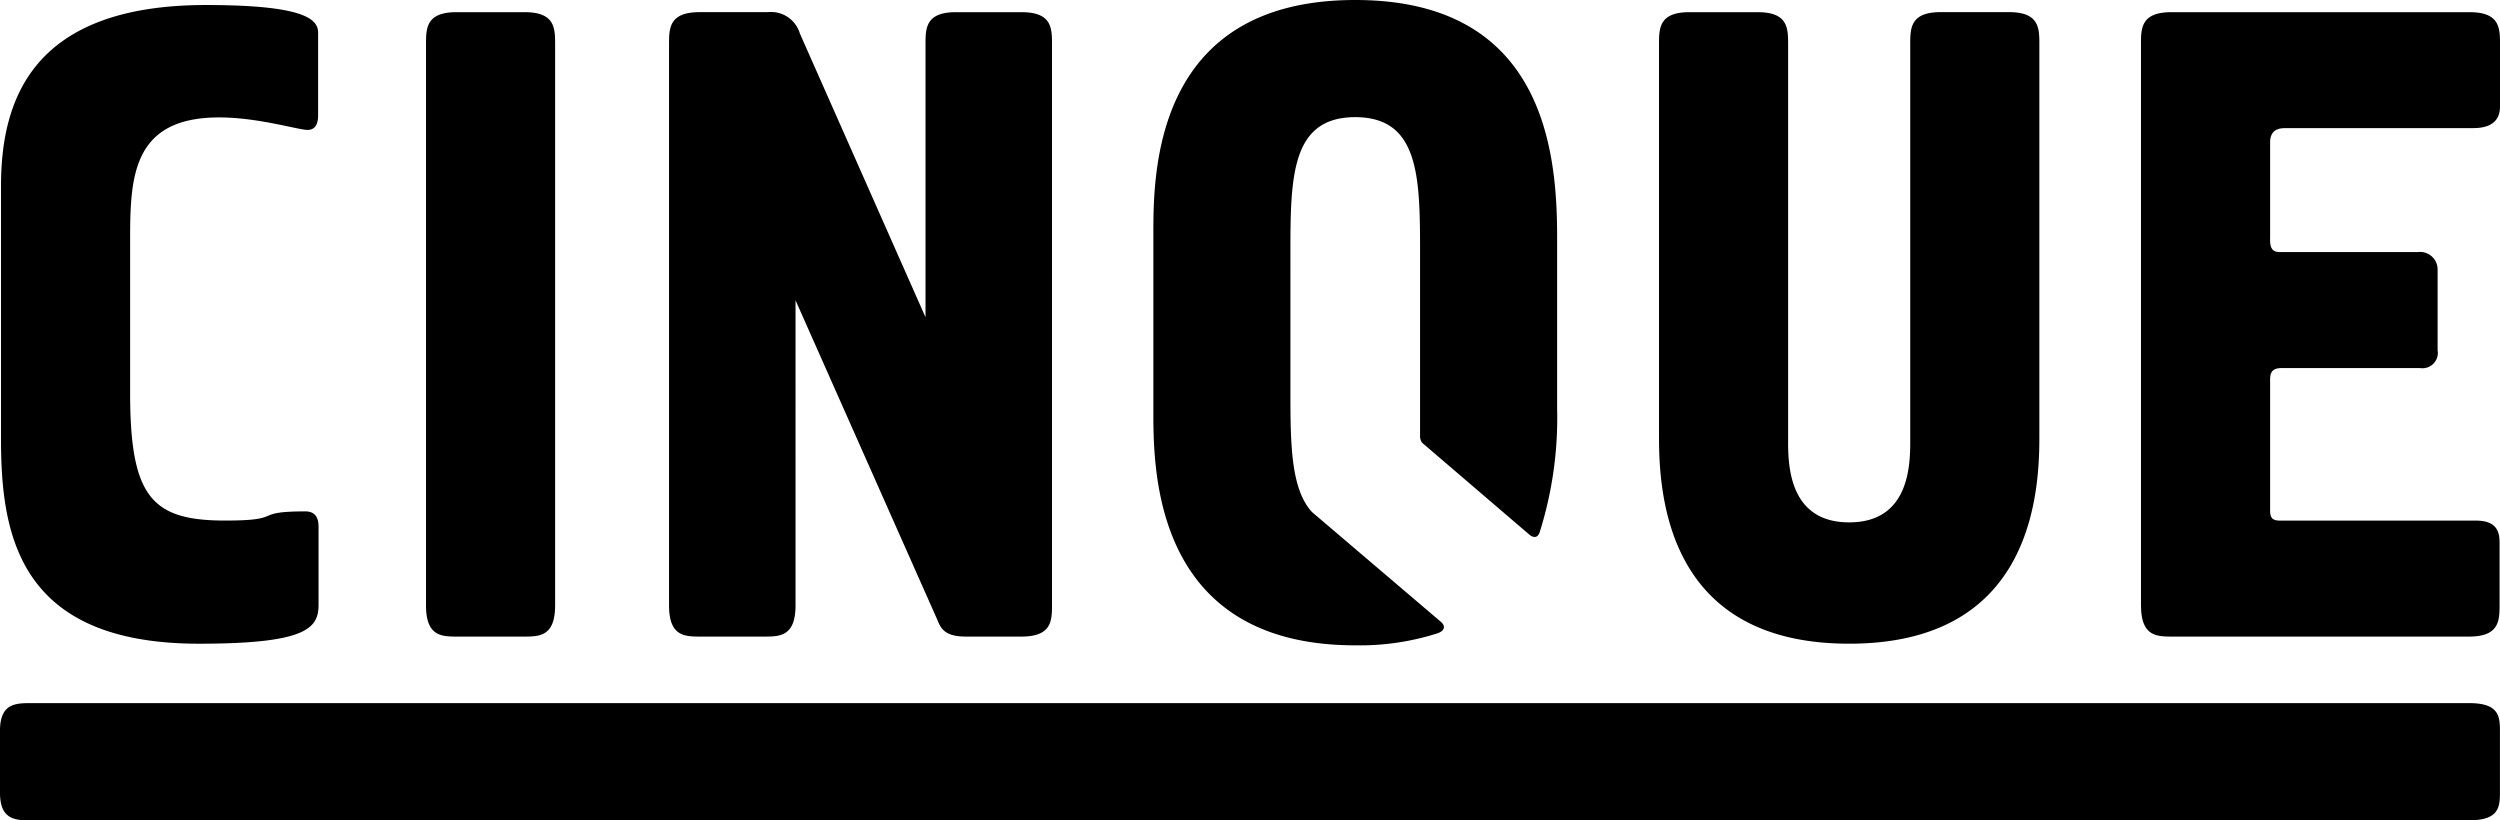
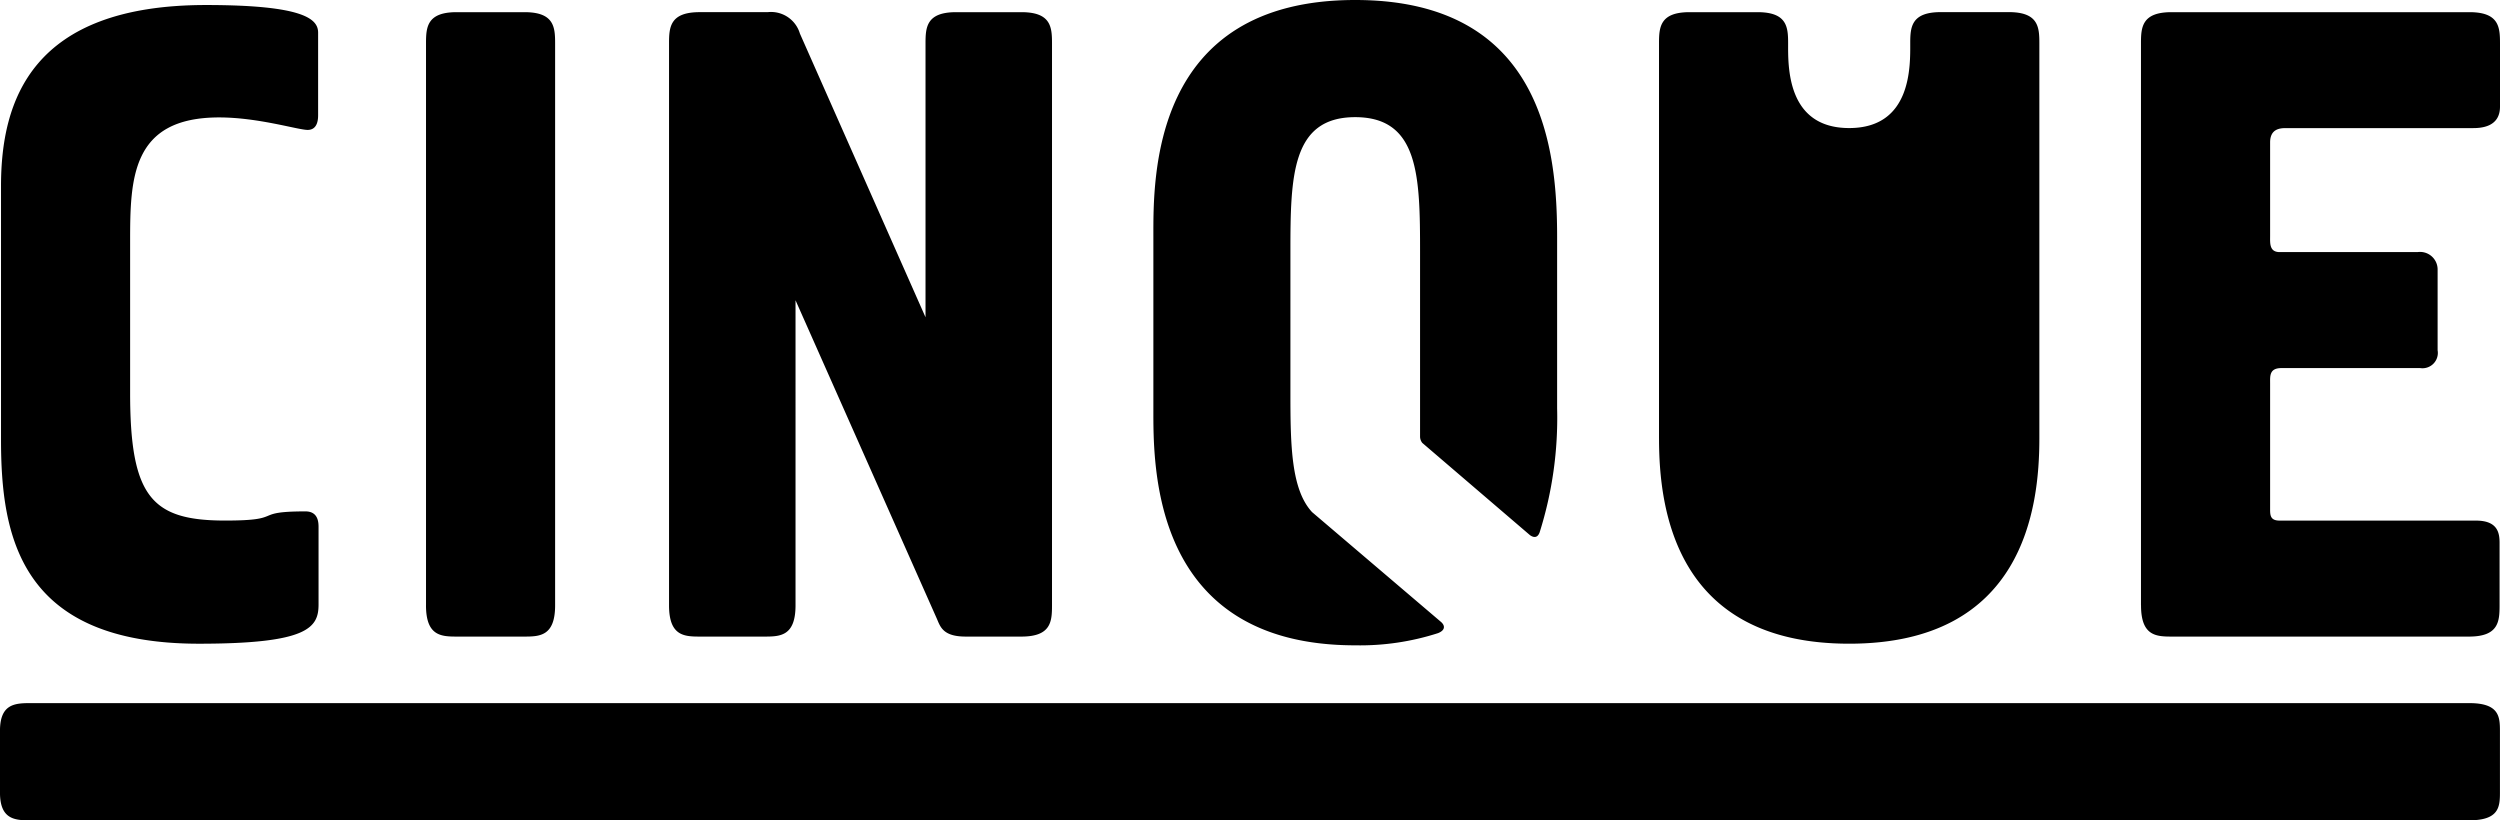
<svg xmlns="http://www.w3.org/2000/svg" width="198" height="64.968" viewBox="0 0 198 64.968">
  <title>Cinque 250mm breit</title>
-   <path d="M195.9,82.748c2.356,0,2.426-1.066,2.426-2.2V75.66c0-1.127-.07-2.193-2.426-2.193H2.756c-1.247,0-2.426.062-2.426,2.193v4.893c0,2.131,1.179,2.2,2.426,2.2ZM73.631,42.905,63.683,20.438a2.386,2.386,0,0,0-2.556-1.695H55.738c-2.349,0-2.419,1.2-2.419,2.472V65.724c0,2.4,1.175,2.473,2.419,2.473h5.18c1.244,0,2.419-.073,2.419-2.473V41.562L74.531,66.784c.275.635.481,1.413,2.279,1.413h4.421c2.349,0,2.419-1.2,2.419-2.473V21.216c0-1.273-.07-2.472-2.419-2.472h-5.18c-2.349,0-2.419,1.2-2.419,2.472v21.69ZM34.07,65.724c0,2.4,1.176,2.473,2.419,2.473h5.389c1.243,0,2.418-.073,2.418-2.473V21.216c0-1.273-.069-2.472-2.418-2.472H36.49c-2.349,0-2.419,1.2-2.419,2.472V65.724ZM25.526,20.367c0-1.059-1.071-2.189-8.878-2.189C2.829,18.178.411,25.737.411,32.52V52.583c0,7.629,1.452,16.179,15.683,16.179,8.638,0,9.466-1.273,9.466-3.108v-6.1c0-.354,0-1.272-1.036-1.272-4.352,0-1.519.726-6.356.726-5.8,0-7.531-1.837-7.531-10.1V36.971c0-5.018.068-9.891,7.047-9.891,3.108,0,6.252.989,7.013.989.829,0,.829-.919.829-1.2v-6.5Zm106.2,32.145c0,5.51,1.243,16.249,15.06,16.249s15.062-10.74,15.062-16.249v-31.3c0-1.273-.068-2.472-2.418-2.472h-5.389c-2.349,0-2.419,1.2-2.419,2.472V52.442c0,1.765.139,6.71-4.837,6.71s-4.835-4.945-4.835-6.71V21.216c0-1.273-.07-2.472-2.419-2.472h-5.389c-2.349,0-2.417,1.2-2.417,2.472v31.3ZM169.9,65.724c0,2.4,1.175,2.473,2.418,2.473h23.559c2.349,0,2.42-1.2,2.42-2.473V60.779c0-.778-.138-1.767-1.867-1.767H180.885c-.691,0-.761-.354-.761-.848V48.132c0-.565-.068-1.2.9-1.2h10.985a1.216,1.216,0,0,0,1.381-1.413V39.089a1.392,1.392,0,0,0-1.588-1.343H180.885c-.829,0-.761-.706-.761-1.271V29.058c0-1.06.761-1.132,1.245-1.132h14.819c.622,0,2.143-.07,2.143-1.695V21.216c0-1.273-.068-2.472-2.417-2.472h-23.6c-2.349,0-2.418,1.2-2.418,2.472V65.724ZM121.487,60.15c.186.139.572.347.778-.194l.006-.015a30.12,30.12,0,0,0,1.384-9.824V36.553c0-6.781-1.027-18.773-15.99-18.773-16.209,0-15.987,14.133-15.987,18.773V50.117c0,4.5-.222,18.773,15.987,18.773a20.144,20.144,0,0,0,6.559-.966c.568-.226.574-.582.245-.878L104.248,58.34c-1.665-1.795-1.716-5.316-1.716-9.439V37.766c0-6,.072-10.707,5.132-10.707S112.8,31.77,112.8,37.766V48.9l0,3.471a.831.831,0,0,0,.175.486l8.513,7.293Z" transform="translate(-0.331 -17.78)" fill-rule="evenodd" />
+   <path d="M195.9,82.748c2.356,0,2.426-1.066,2.426-2.2V75.66c0-1.127-.07-2.193-2.426-2.193H2.756c-1.247,0-2.426.062-2.426,2.193v4.893c0,2.131,1.179,2.2,2.426,2.2ZM73.631,42.905,63.683,20.438a2.386,2.386,0,0,0-2.556-1.695H55.738c-2.349,0-2.419,1.2-2.419,2.472V65.724c0,2.4,1.175,2.473,2.419,2.473h5.18c1.244,0,2.419-.073,2.419-2.473V41.562L74.531,66.784c.275.635.481,1.413,2.279,1.413h4.421c2.349,0,2.419-1.2,2.419-2.473V21.216c0-1.273-.07-2.472-2.419-2.472h-5.18c-2.349,0-2.419,1.2-2.419,2.472v21.69ZM34.07,65.724c0,2.4,1.176,2.473,2.419,2.473h5.389c1.243,0,2.418-.073,2.418-2.473V21.216c0-1.273-.069-2.472-2.418-2.472H36.49c-2.349,0-2.419,1.2-2.419,2.472V65.724ZM25.526,20.367c0-1.059-1.071-2.189-8.878-2.189C2.829,18.178.411,25.737.411,32.52V52.583c0,7.629,1.452,16.179,15.683,16.179,8.638,0,9.466-1.273,9.466-3.108v-6.1c0-.354,0-1.272-1.036-1.272-4.352,0-1.519.726-6.356.726-5.8,0-7.531-1.837-7.531-10.1V36.971c0-5.018.068-9.891,7.047-9.891,3.108,0,6.252.989,7.013.989.829,0,.829-.919.829-1.2v-6.5Zm106.2,32.145c0,5.51,1.243,16.249,15.06,16.249s15.062-10.74,15.062-16.249v-31.3c0-1.273-.068-2.472-2.418-2.472h-5.389c-2.349,0-2.419,1.2-2.419,2.472c0,1.765.139,6.71-4.837,6.71s-4.835-4.945-4.835-6.71V21.216c0-1.273-.07-2.472-2.419-2.472h-5.389c-2.349,0-2.417,1.2-2.417,2.472v31.3ZM169.9,65.724c0,2.4,1.175,2.473,2.418,2.473h23.559c2.349,0,2.42-1.2,2.42-2.473V60.779c0-.778-.138-1.767-1.867-1.767H180.885c-.691,0-.761-.354-.761-.848V48.132c0-.565-.068-1.2.9-1.2h10.985a1.216,1.216,0,0,0,1.381-1.413V39.089a1.392,1.392,0,0,0-1.588-1.343H180.885c-.829,0-.761-.706-.761-1.271V29.058c0-1.06.761-1.132,1.245-1.132h14.819c.622,0,2.143-.07,2.143-1.695V21.216c0-1.273-.068-2.472-2.417-2.472h-23.6c-2.349,0-2.418,1.2-2.418,2.472V65.724ZM121.487,60.15c.186.139.572.347.778-.194l.006-.015a30.12,30.12,0,0,0,1.384-9.824V36.553c0-6.781-1.027-18.773-15.99-18.773-16.209,0-15.987,14.133-15.987,18.773V50.117c0,4.5-.222,18.773,15.987,18.773a20.144,20.144,0,0,0,6.559-.966c.568-.226.574-.582.245-.878L104.248,58.34c-1.665-1.795-1.716-5.316-1.716-9.439V37.766c0-6,.072-10.707,5.132-10.707S112.8,31.77,112.8,37.766V48.9l0,3.471a.831.831,0,0,0,.175.486l8.513,7.293Z" transform="translate(-0.331 -17.78)" fill-rule="evenodd" />
</svg>